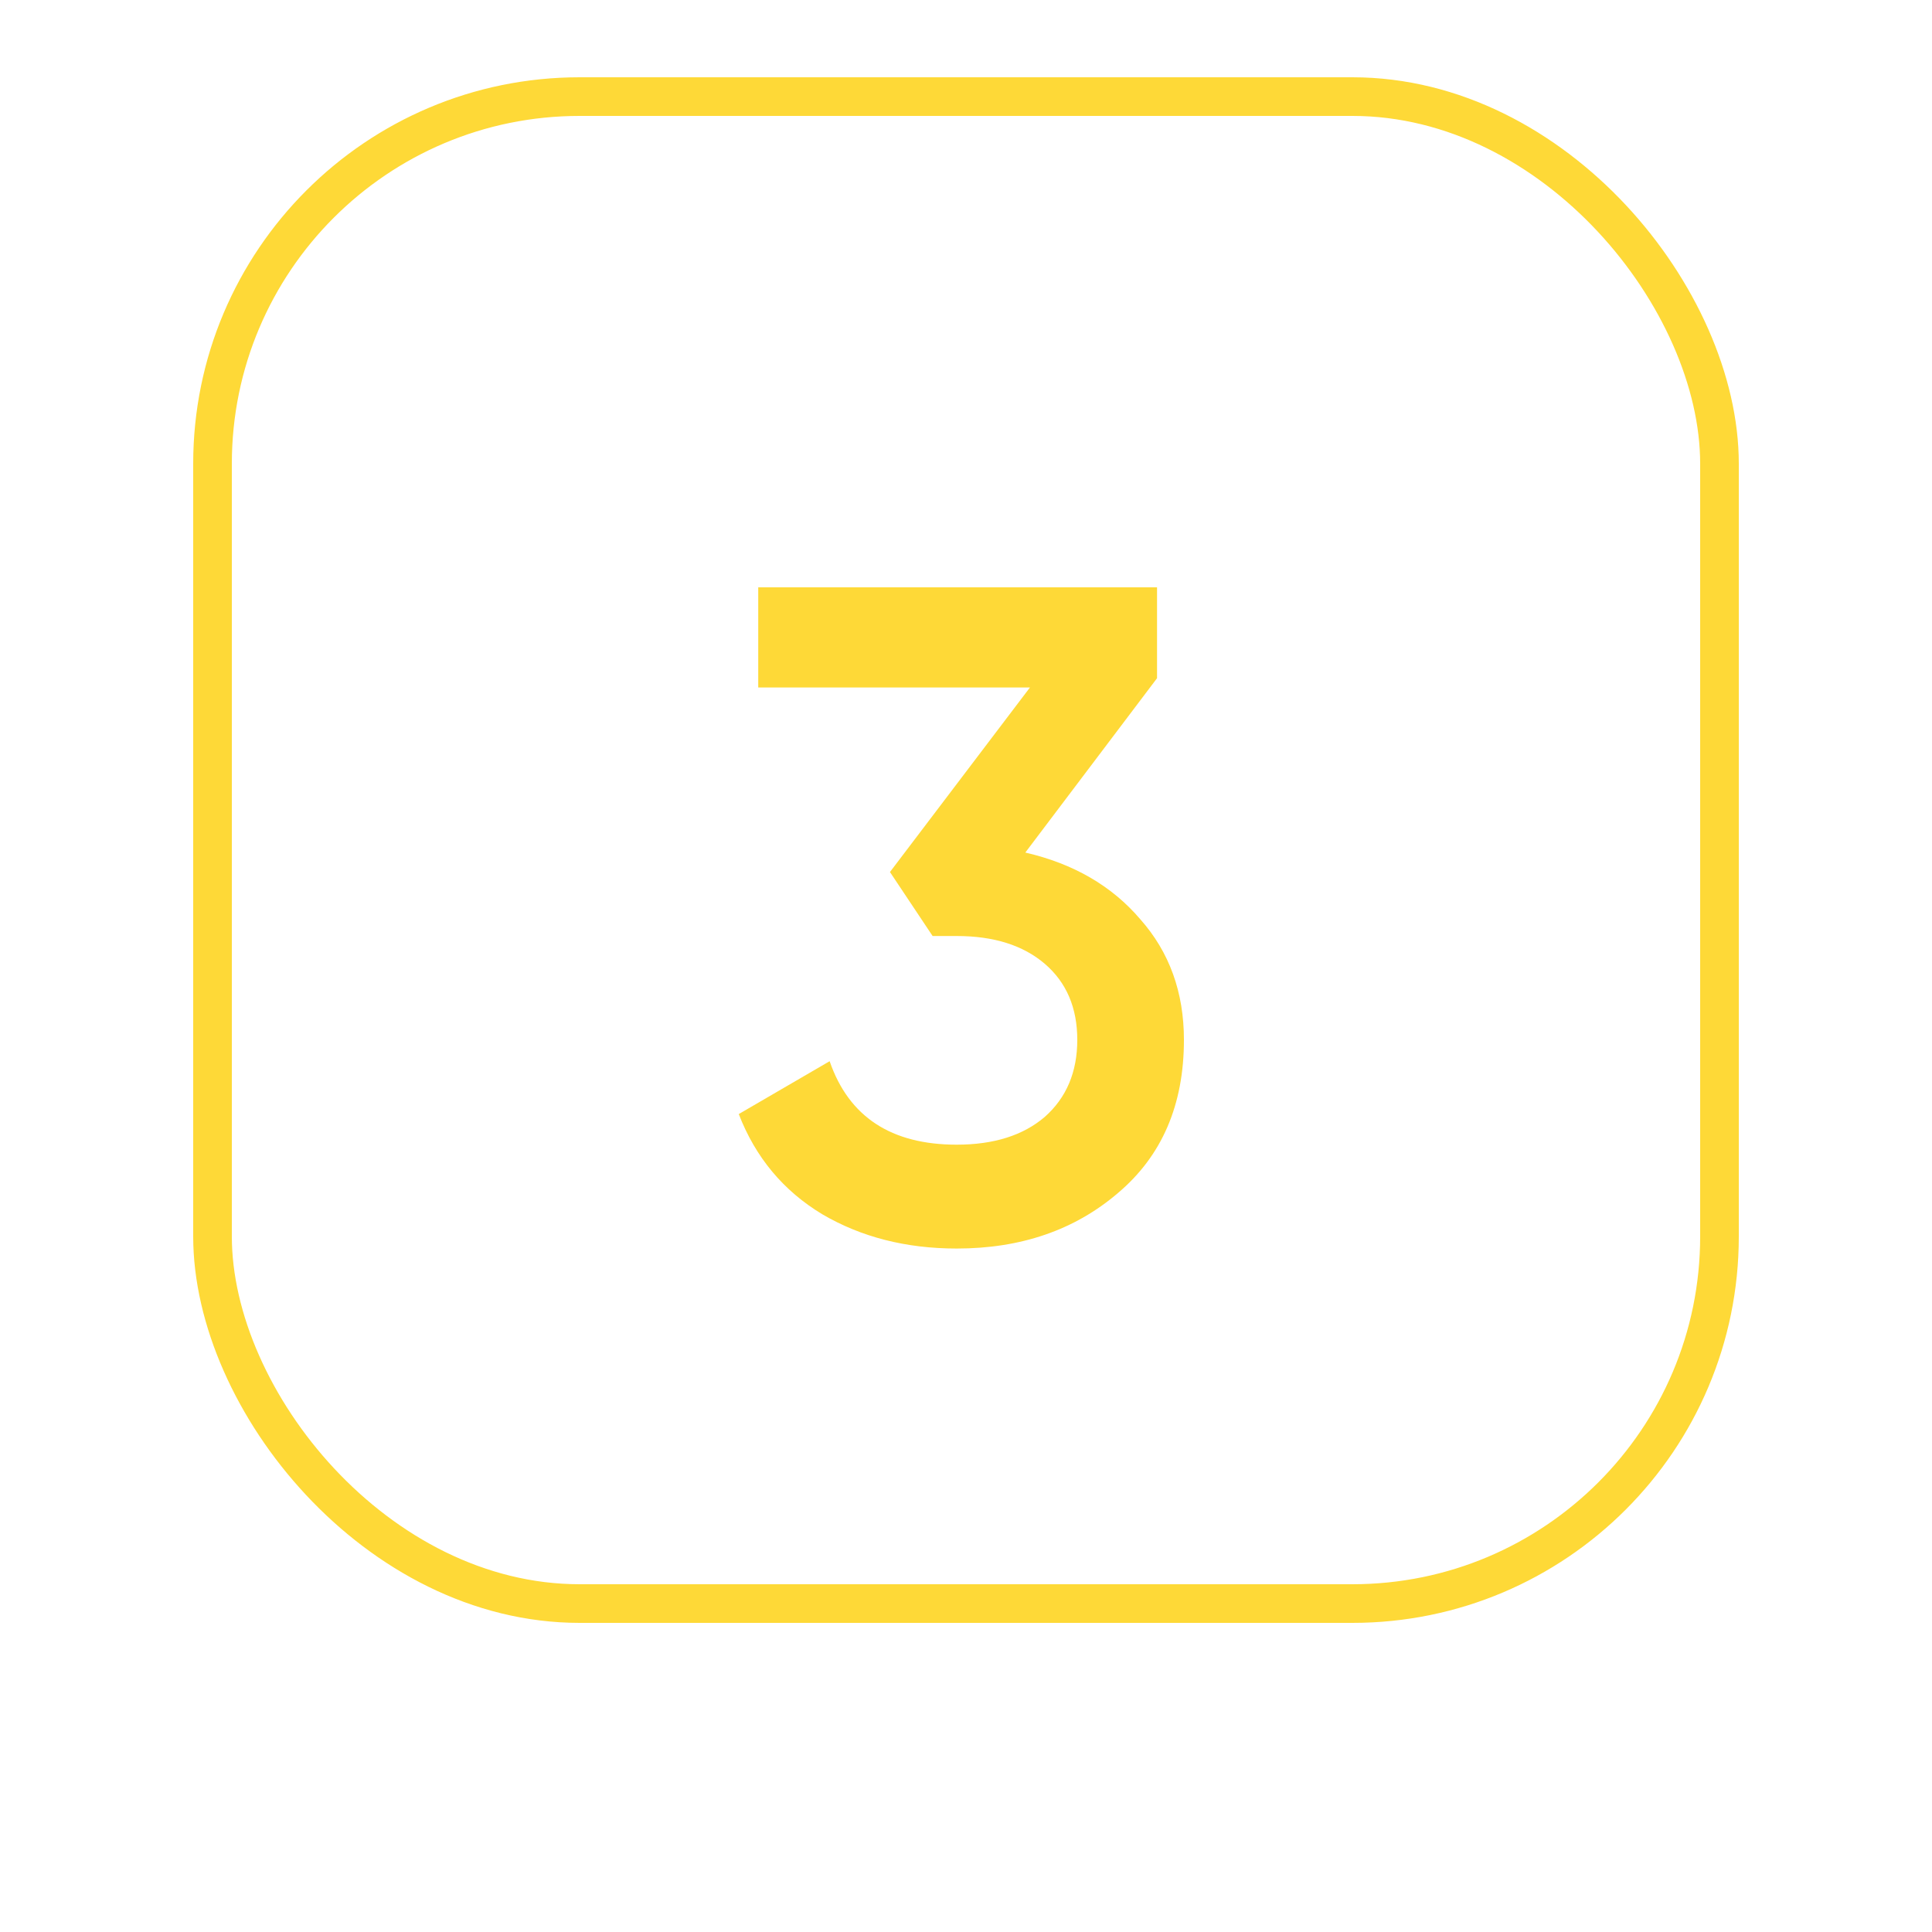
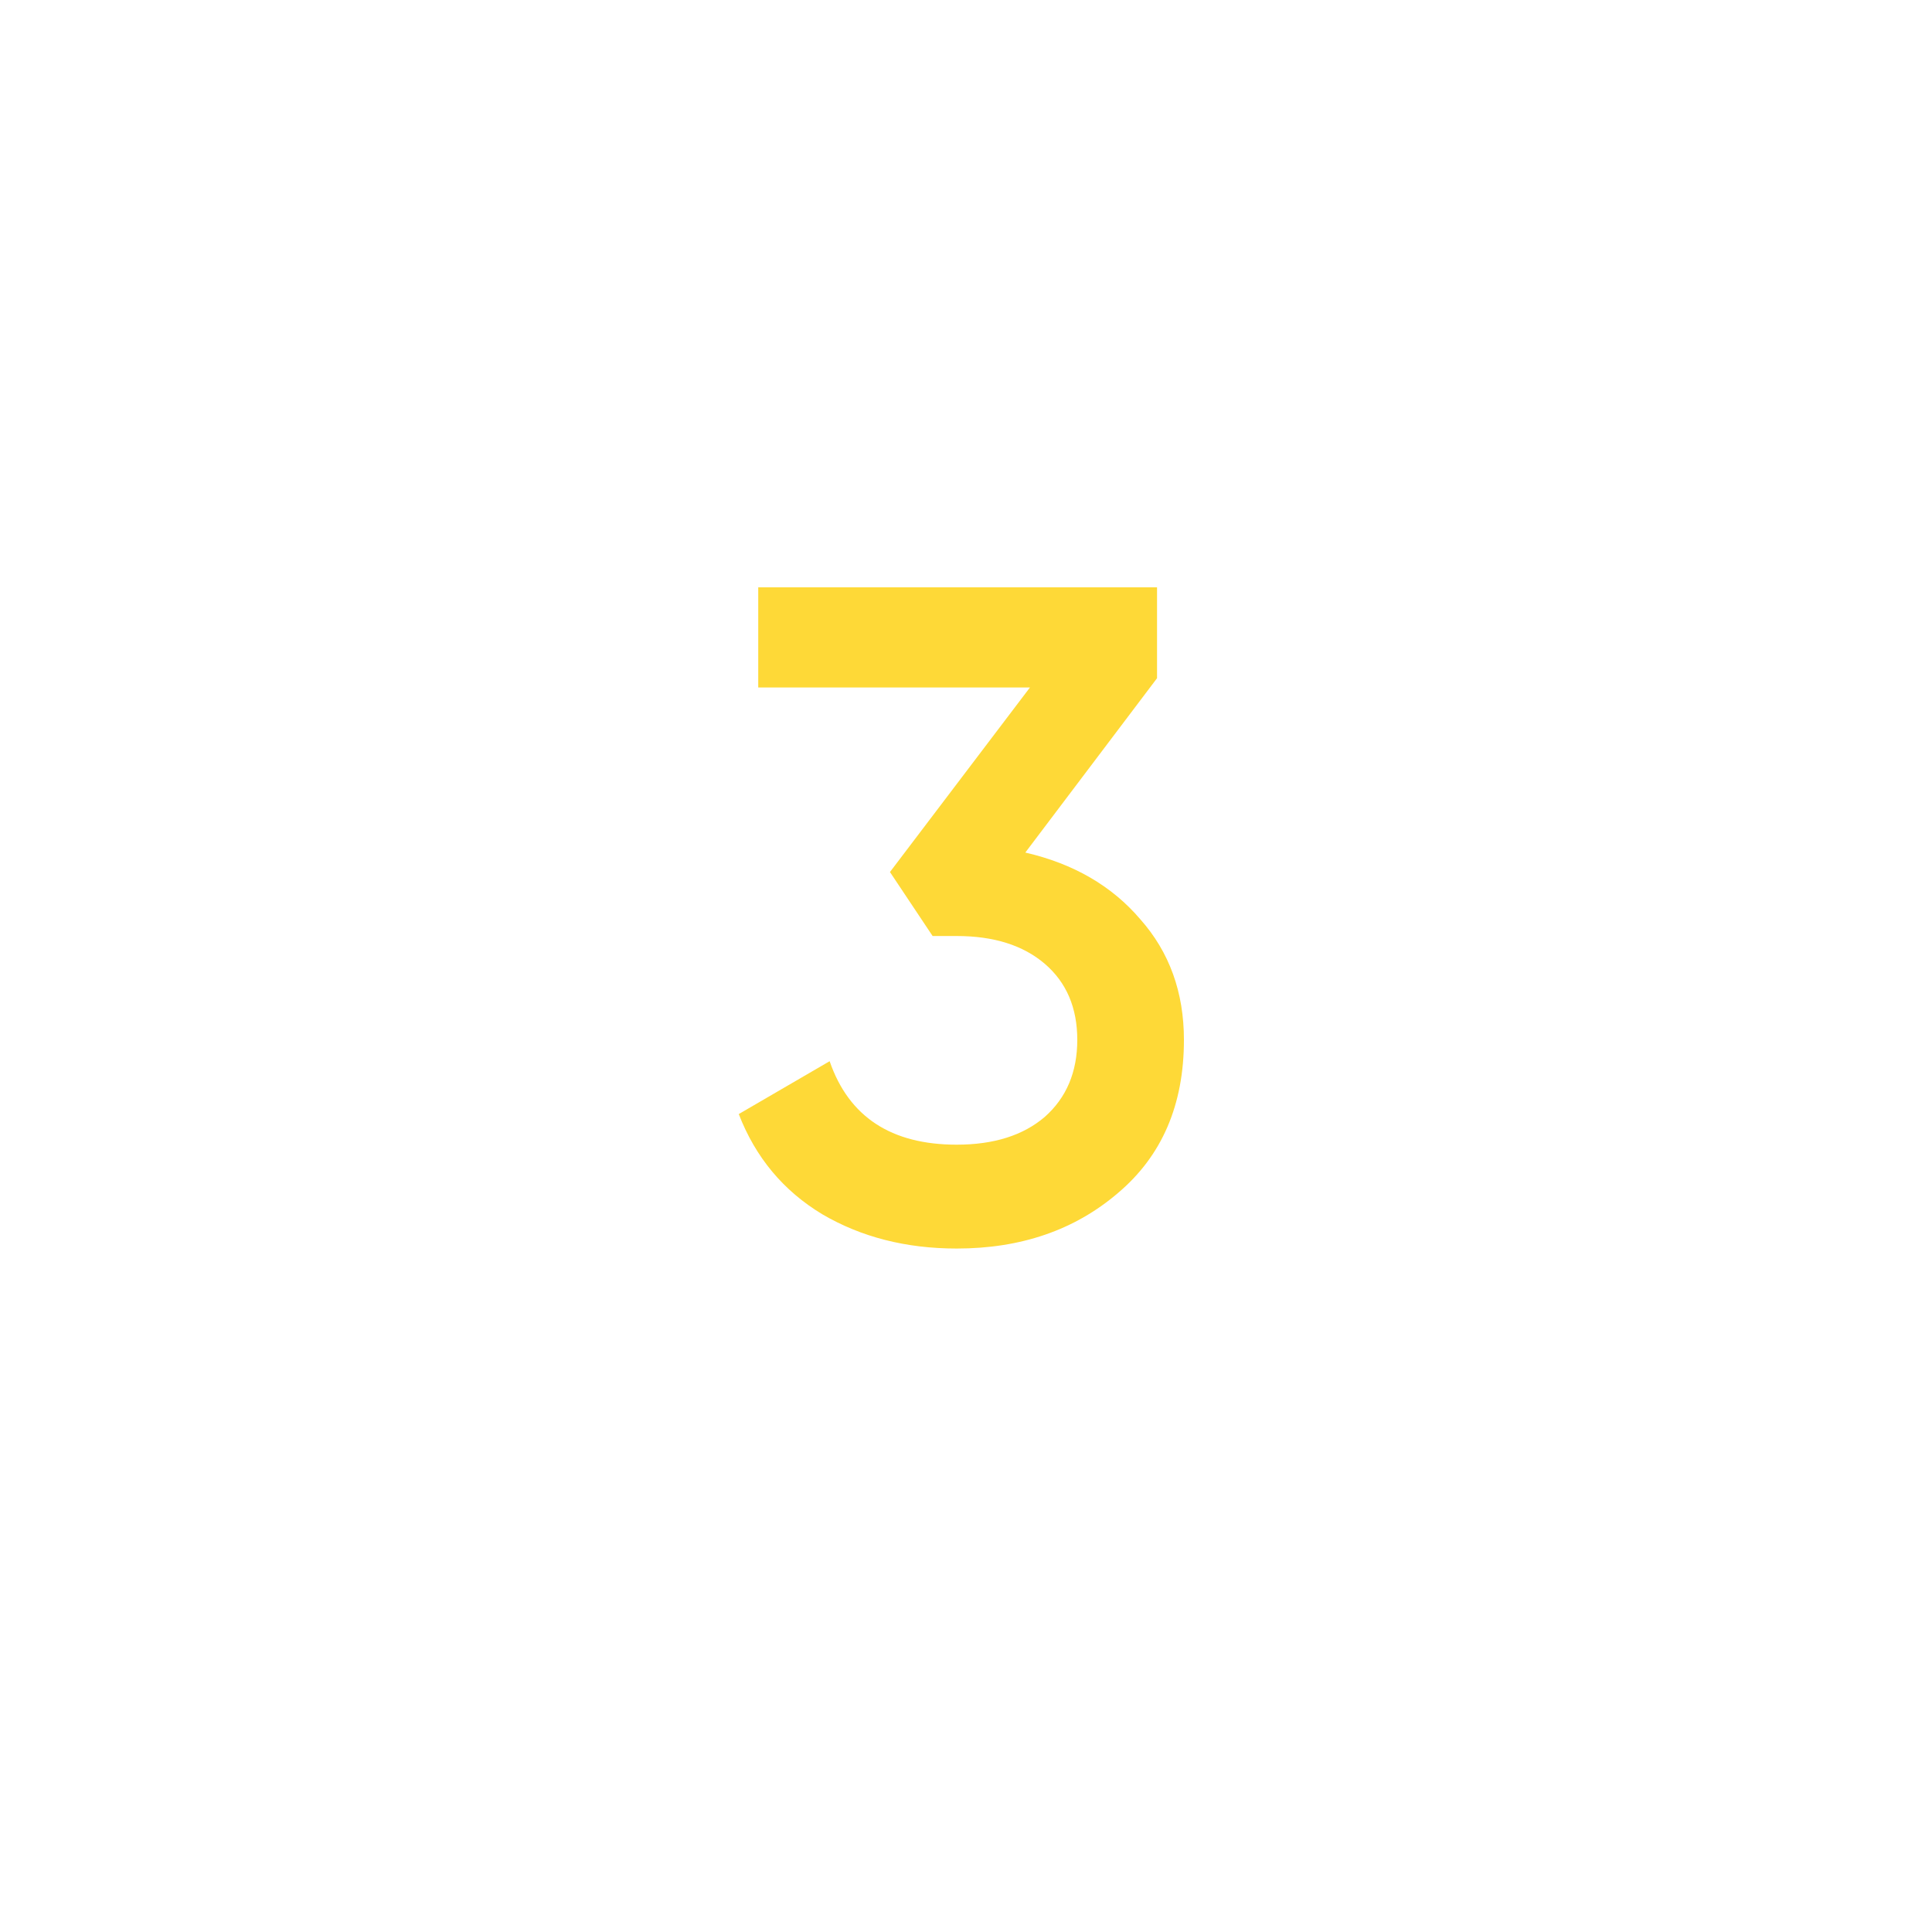
<svg xmlns="http://www.w3.org/2000/svg" width="50" height="50" viewBox="0 0 50 50" fill="none">
  <path d="M29.944 17.552L26.535 22.064C27.784 22.352 28.776 22.928 29.512 23.792C30.264 24.64 30.64 25.68 30.64 26.912C30.64 28.592 30.072 29.912 28.936 30.872C27.816 31.832 26.424 32.312 24.759 32.312C23.448 32.312 22.288 32.016 21.279 31.424C20.271 30.816 19.552 29.952 19.119 28.832L21.471 27.464C21.968 28.904 23.064 29.624 24.759 29.624C25.72 29.624 26.48 29.384 27.04 28.904C27.599 28.408 27.88 27.744 27.88 26.912C27.88 26.08 27.599 25.424 27.04 24.944C26.48 24.464 25.72 24.224 24.759 24.224H24.136L23.032 22.568L26.655 17.792H19.623V15.2H29.944V17.552Z" fill="#FED937" />
-   <rect x="5.5" y="2.5" width="39" height="39" rx="9.5" stroke="#FED937" />
</svg>